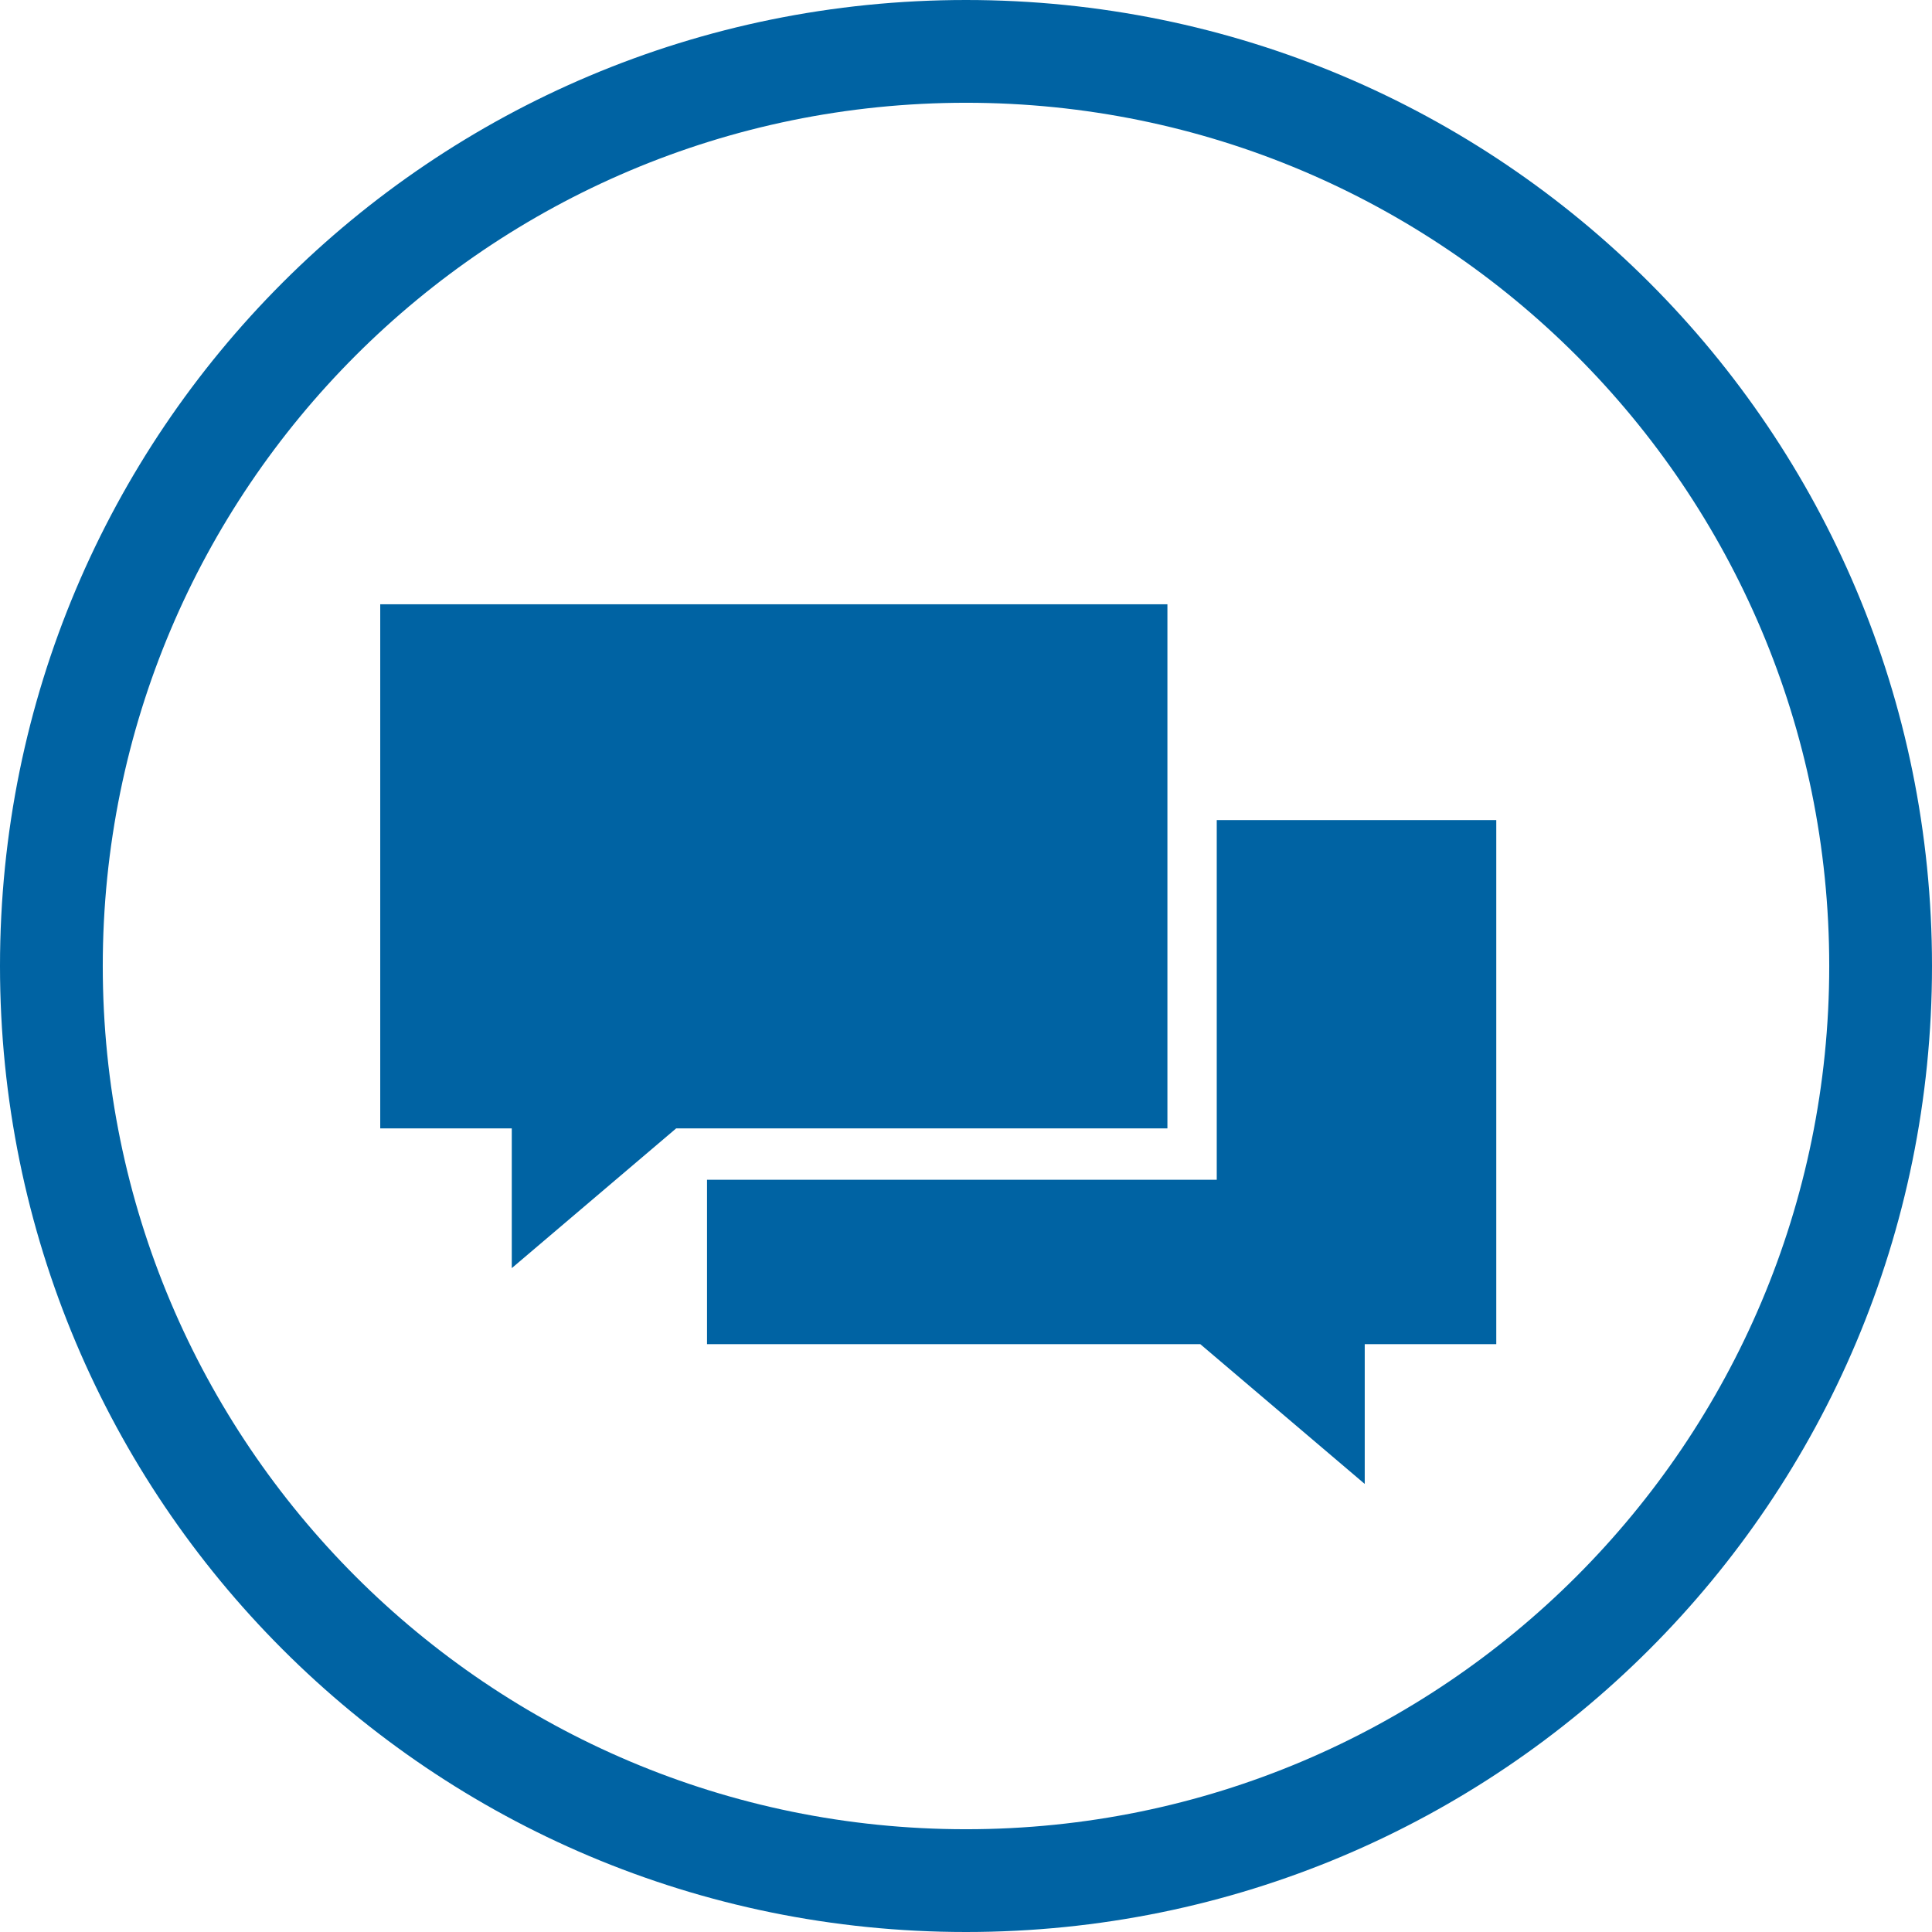
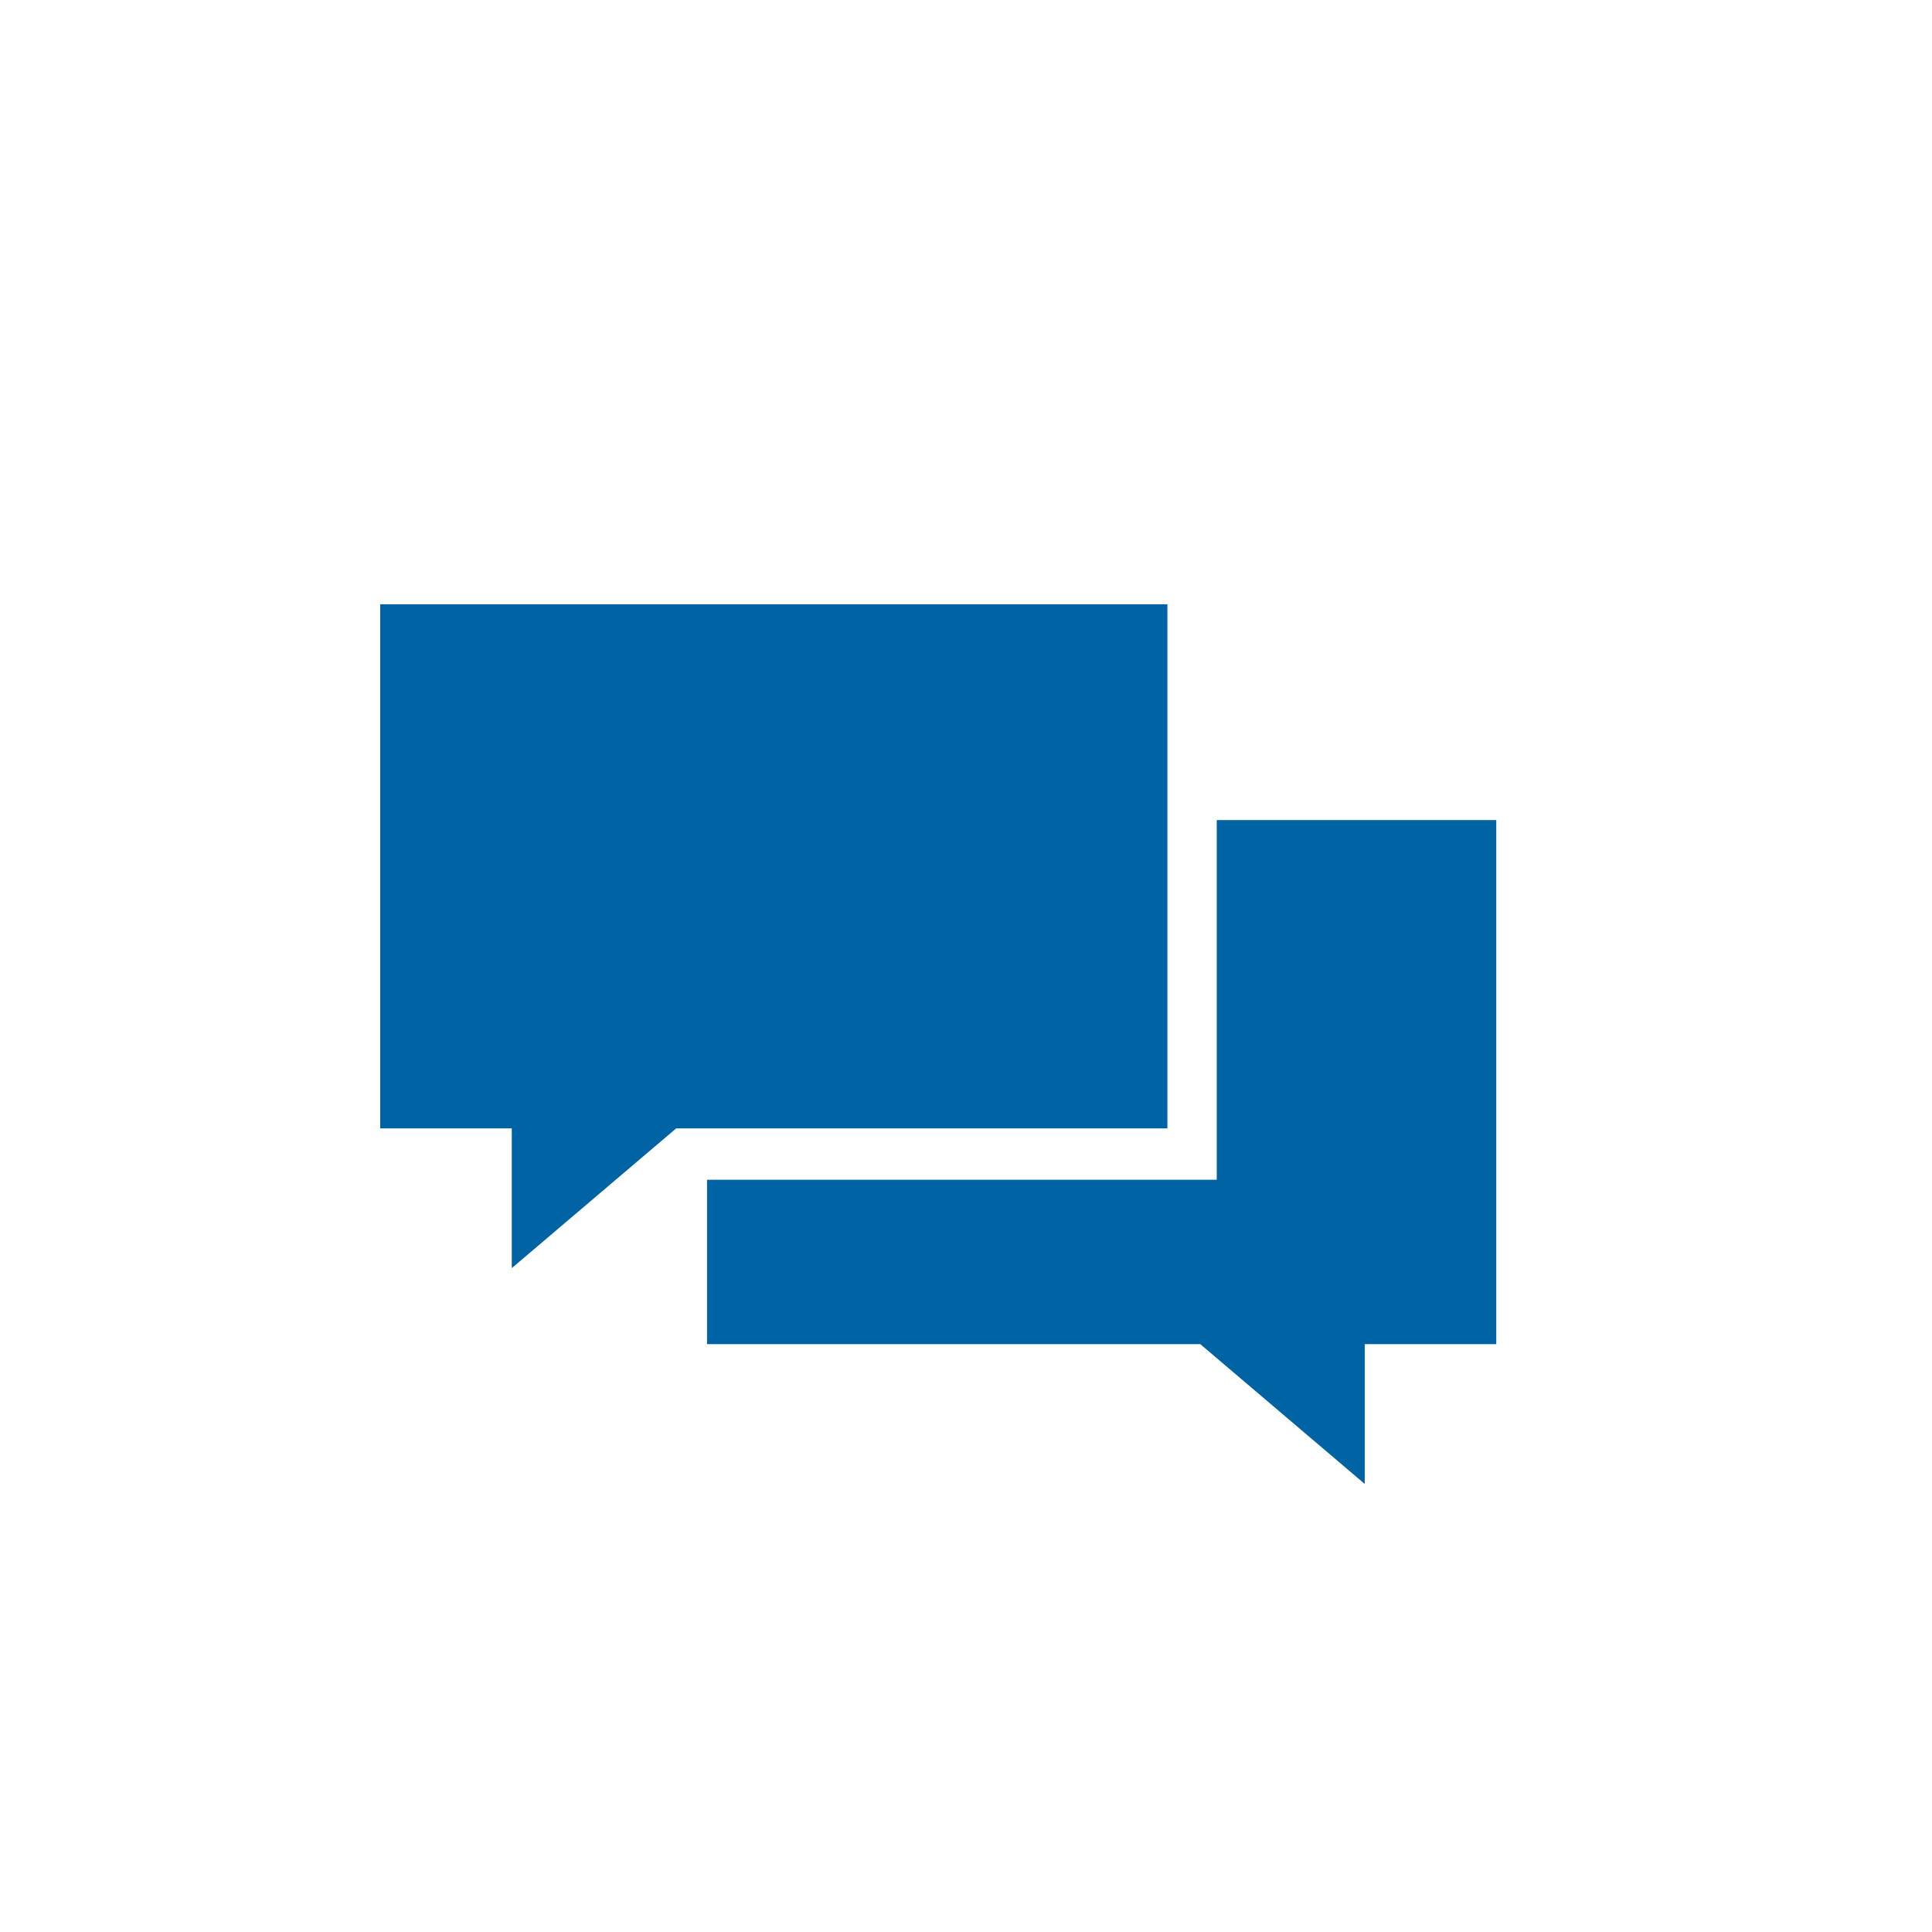
<svg xmlns="http://www.w3.org/2000/svg" version="1.1" id="Your_Icon" x="0px" y="0px" viewBox="-100.3 472.8 94 94" xml:space="preserve">
  <g fill="#0063a3">
-     <path d="M-81.8,502.2v25.5h6.4v6.8l8-6.8h23.9v-25.5H-81.8z M-41.1,512.6V527v3.2h-2.4h-22.4v8h24l8,6.8v-6.8h6.4v-25.5H-41.1z" />
-     <path d="M-53.3,477.8c23.2,0,42,18.8,42,42c0,23.2-18.8,42-42,42c-23.2,0-42-18.8-42-42C-95.3,496.6-76.5,477.8-53.3,477.8              M-53.3,472.8c-26,0-47,21-47,47c0,26,21,47,47,47c26,0,47-21,47-47C-6.3,493.8-27.3,472.8-53.3,472.8L-53.3,472.8z" />
+     <path d="M-81.8,502.2v25.5h6.4v6.8l8-6.8h23.9v-25.5H-81.8z M-41.1,512.6V527v3.2h-2.4h-22.4v8h24l8,6.8v-6.8h6.4v-25.5H-41.1" />
  </g>
</svg>